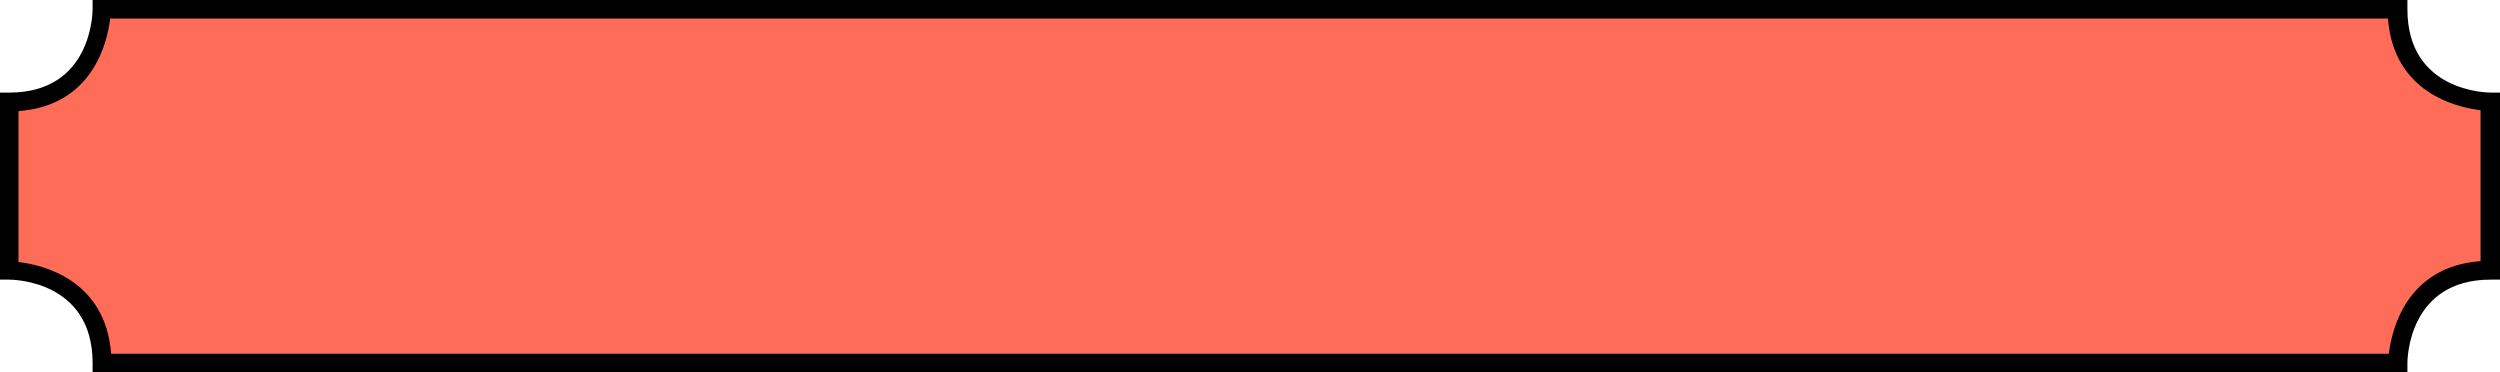
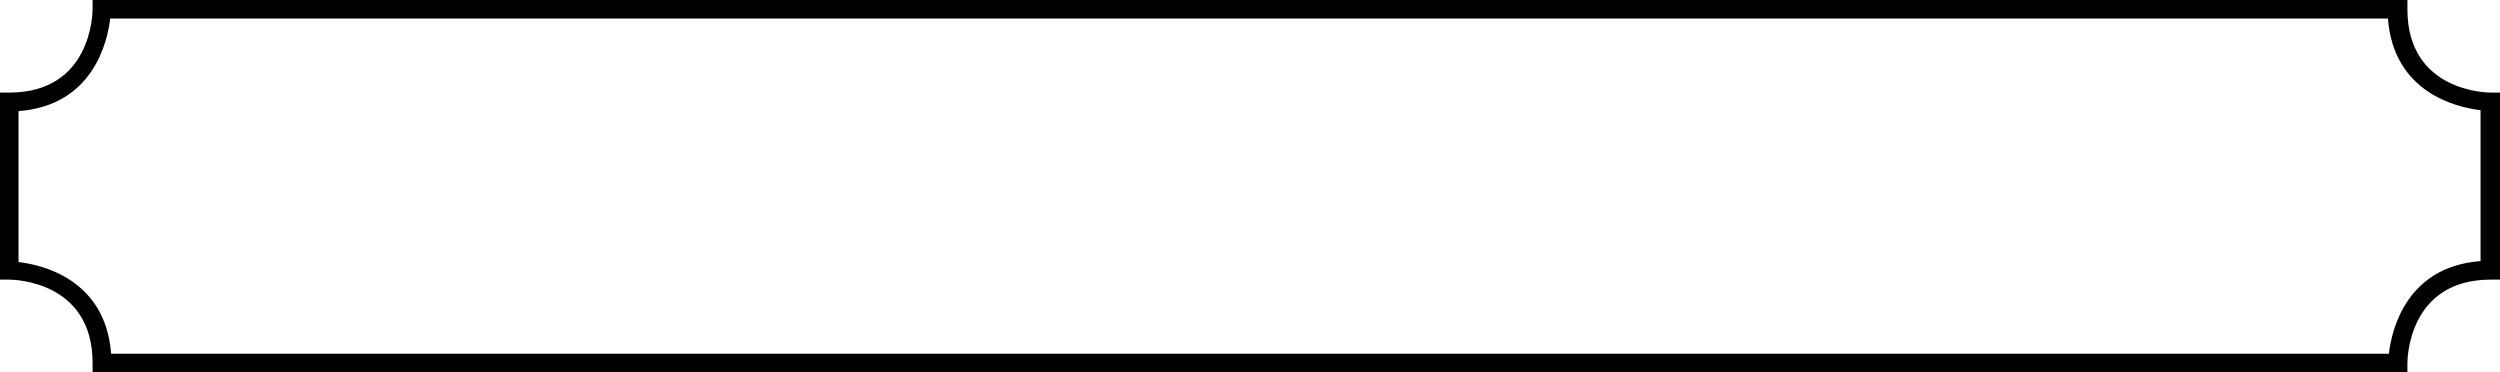
<svg xmlns="http://www.w3.org/2000/svg" viewBox="0 0 270 40.2">
  <switch>
    <g>
-       <path fill="#FF6D59" d="M11 1s0 10-10 10v18.2s10 0 10 10h248s0-10 10-10V11s-10 0-10-10H11z" />
      <path d="M260 40.2H10v-1c0-8.9-8.6-9-9-9H0V10h1c8.9 0 9-8.6 9-9V0h250v1c0 8.9 8.6 9 9 9h1v20.2h-1c-8.9 0-9 8.6-9 9v1zm-248-2h246c.3-2.6 1.9-9.4 9.9-10V11.9c-2.6-.3-9.4-1.9-10-9.9h-246C11.6 4.6 10 11.4 2 12v16.3c2.6.3 9.4 1.9 10 9.9z" />
    </g>
  </switch>
</svg>